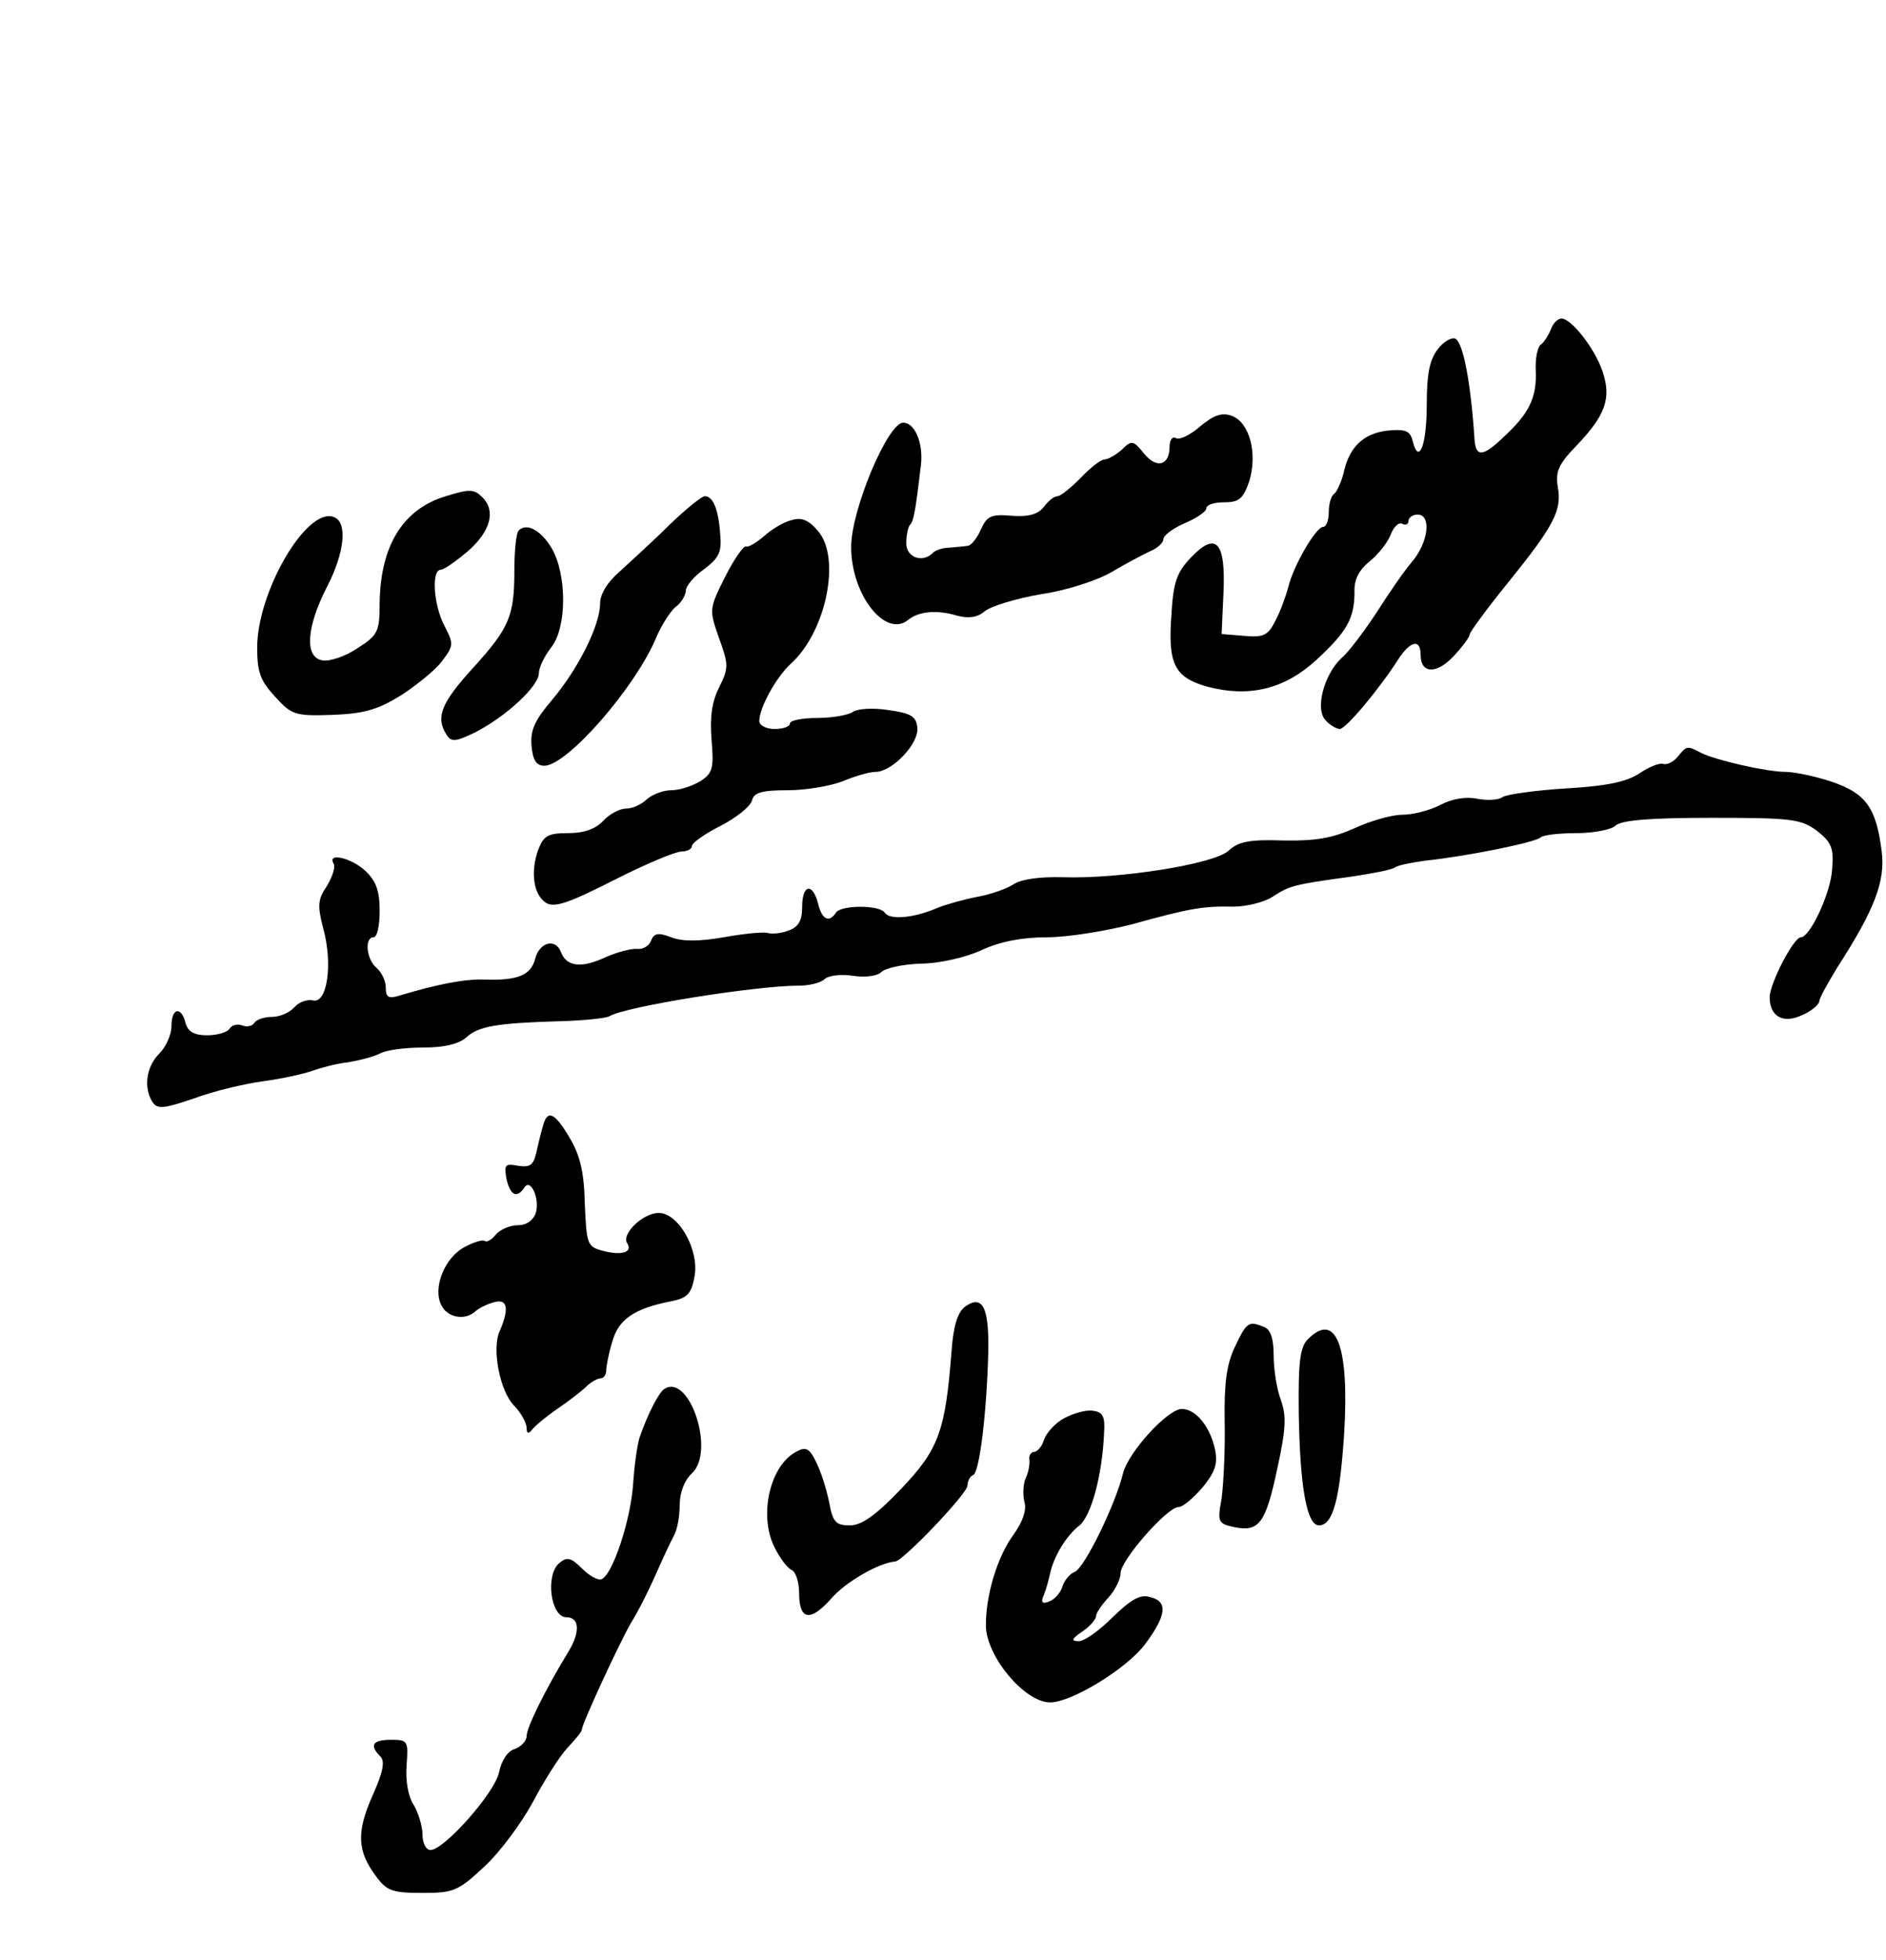
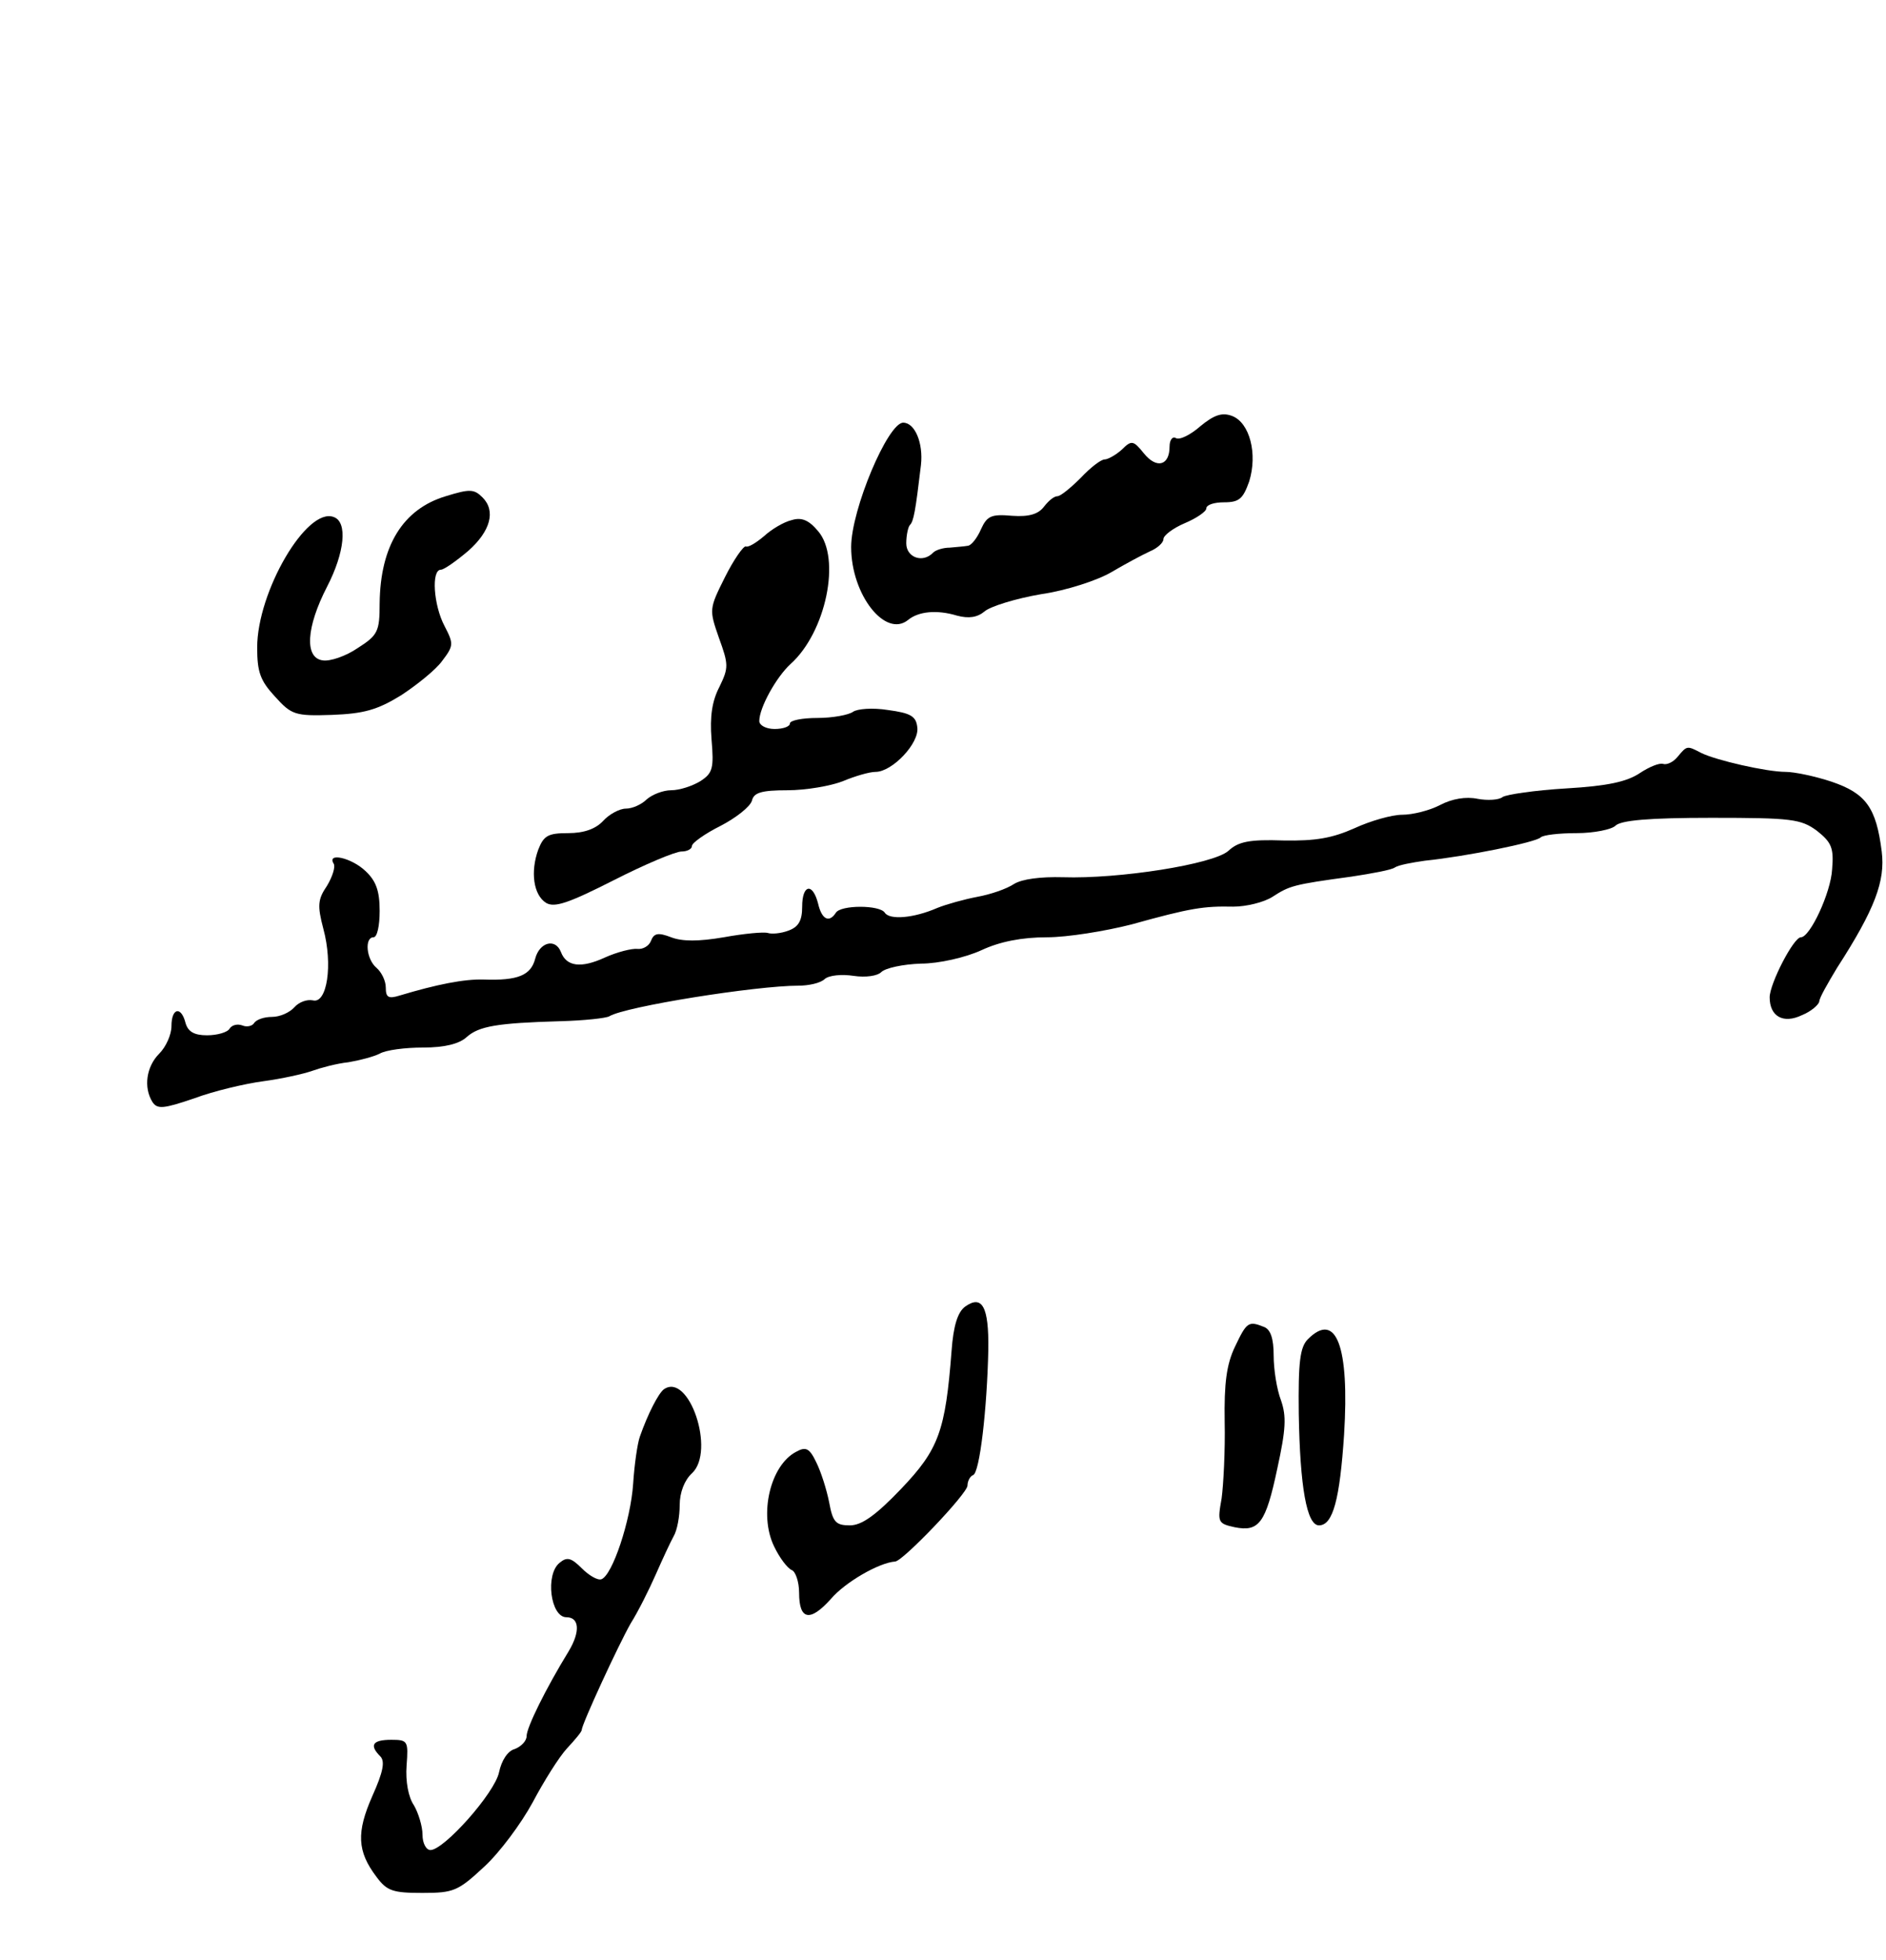
<svg xmlns="http://www.w3.org/2000/svg" version="1.0" width="308pt" height="320pt" viewBox="0 0 308 320" preserveAspectRatio="xMidYMid meet">
  <g transform="translate(0,320) scale(0.1,-0.1)" fill="#000000" stroke="none">
-     <path d="M2533 2663 c-4 -10 -11 -21 -16 -25 -6 -3 -10 -23 -9 -43 2 -44 -11 -70 -51 -107 -35 -34 -47 -35 -49 -5 -6 91 -18 156 -31 164 -6 3 -19 -4 -29 -17 -13 -17 -18 -39 -18 -91 0 -66 -13 -99 -23 -59 -4 17 -12 20 -42 17 -39 -5 -62 -27 -71 -70 -4 -15 -11 -30 -15 -33 -5 -3 -9 -16 -9 -30 0 -13 -4 -24 -9 -24 -12 0 -49 -64 -57 -98 -4 -15 -13 -40 -21 -55 -12 -24 -19 -28 -51 -25 l-37 3 3 66 c4 85 -12 102 -53 59 -23 -24 -29 -40 -32 -94 -6 -80 5 -102 59 -117 68 -18 126 -4 178 44 50 46 62 68 62 111 -1 20 8 36 24 49 14 11 30 31 35 44 5 13 13 21 19 18 5 -3 10 -1 10 4 0 6 7 11 15 11 23 0 18 -45 -9 -77 -13 -15 -39 -53 -58 -83 -20 -30 -45 -64 -57 -74 -29 -27 -44 -84 -26 -102 7 -8 18 -14 23 -14 10 0 65 66 95 113 20 31 37 35 37 8 0 -31 26 -32 54 -2 14 15 26 31 26 35 0 4 28 42 62 84 76 94 89 119 82 157 -4 25 1 37 30 67 48 50 58 78 43 122 -13 38 -51 86 -67 86 -6 0 -14 -8 -17 -17z" />
    <path d="M1960 2504 c-16 -14 -34 -23 -40 -19 -5 3 -10 -3 -10 -14 0 -31 -21 -37 -42 -11 -17 21 -20 22 -36 6 -10 -9 -23 -16 -28 -16 -6 0 -23 -13 -39 -30 -16 -16 -33 -30 -38 -30 -6 0 -15 -8 -22 -17 -9 -12 -24 -17 -52 -15 -34 3 -41 0 -51 -22 -6 -14 -16 -27 -22 -27 -5 -1 -19 -2 -29 -3 -11 0 -23 -4 -27 -8 -17 -18 -44 -8 -44 15 0 13 3 27 6 30 6 6 9 22 18 98 4 36 -10 69 -29 69 -25 0 -85 -142 -85 -203 0 -78 56 -149 93 -119 17 14 47 17 80 7 19 -5 33 -3 45 7 9 8 51 21 92 28 42 6 93 23 115 36 22 13 50 28 63 34 12 5 22 14 22 20 0 6 16 18 35 26 19 8 35 19 35 24 0 6 13 10 29 10 25 0 31 6 41 34 14 45 1 96 -28 107 -16 6 -29 2 -52 -17z" />
    <path d="M728 2390 c-70 -21 -107 -81 -108 -175 0 -46 -3 -52 -36 -73 -19 -13 -45 -22 -57 -20 -30 4 -27 54 7 120 29 56 34 106 11 114 -44 17 -125 -122 -125 -213 0 -40 5 -54 29 -80 27 -30 33 -32 93 -30 52 2 74 8 113 32 26 17 57 42 67 56 19 25 19 28 4 57 -18 34 -22 92 -6 92 5 0 25 14 45 31 36 32 45 65 23 87 -14 14 -21 14 -60 2z" />
-     <path d="M1093 2343 c-27 -27 -64 -60 -81 -76 -20 -17 -32 -37 -32 -52 0 -36 -36 -107 -78 -157 -29 -34 -36 -50 -34 -75 2 -24 8 -33 21 -33 37 0 149 128 183 210 8 19 22 41 31 49 10 7 17 20 17 27 0 7 13 23 30 35 25 19 29 28 26 59 -3 40 -12 60 -25 60 -5 0 -31 -21 -58 -47z" />
    <path d="M1293 2351 c-13 -3 -33 -15 -45 -26 -13 -11 -26 -19 -30 -17 -4 1 -20 -22 -34 -50 -26 -52 -26 -53 -10 -99 16 -44 16 -49 1 -80 -12 -23 -16 -48 -13 -86 4 -47 2 -55 -18 -68 -13 -8 -34 -15 -48 -15 -13 0 -31 -7 -40 -15 -8 -8 -23 -15 -34 -15 -10 0 -27 -9 -37 -20 -12 -13 -31 -20 -57 -20 -33 0 -40 -4 -49 -27 -13 -36 -8 -74 13 -87 14 -8 37 0 110 37 51 26 101 47 111 47 9 0 17 4 17 9 0 5 21 20 47 33 25 13 48 31 51 41 3 13 15 17 58 17 30 0 71 7 91 15 19 8 43 15 53 15 27 0 72 47 68 73 -2 18 -11 23 -48 28 -25 4 -50 2 -57 -3 -7 -5 -33 -10 -58 -10 -25 0 -45 -4 -45 -9 0 -5 -11 -9 -25 -9 -14 0 -25 6 -25 13 0 22 28 72 51 93 58 52 83 173 45 217 -15 18 -27 23 -43 18z" />
-     <path d="M847 2334 c-4 -4 -7 -33 -7 -65 0 -75 -8 -94 -69 -161 -50 -55 -60 -79 -42 -107 8 -13 15 -12 48 4 50 26 103 75 103 96 0 9 9 28 20 42 26 32 26 119 1 162 -18 30 -41 42 -54 29z" />
    <path d="M2740 1965 c-7 -9 -18 -14 -24 -12 -6 2 -23 -5 -38 -15 -21 -14 -52 -21 -120 -25 -51 -3 -98 -10 -104 -14 -6 -5 -25 -6 -41 -3 -19 4 -42 0 -61 -10 -17 -9 -45 -16 -62 -16 -17 0 -52 -10 -78 -22 -36 -16 -63 -21 -116 -20 -56 2 -74 -2 -90 -17 -25 -22 -179 -46 -270 -43 -37 1 -67 -3 -80 -11 -12 -8 -38 -17 -60 -21 -21 -4 -50 -12 -65 -18 -39 -17 -78 -20 -86 -8 -8 13 -72 13 -80 0 -11 -17 -23 -11 -29 15 -9 35 -26 31 -26 -5 0 -23 -6 -33 -22 -39 -13 -5 -28 -6 -34 -4 -7 2 -39 -1 -72 -7 -41 -7 -68 -7 -86 0 -21 8 -28 7 -33 -6 -3 -8 -13 -14 -22 -13 -9 1 -33 -5 -53 -14 -39 -18 -63 -15 -72 9 -9 23 -35 16 -42 -11 -7 -27 -28 -36 -84 -34 -32 1 -77 -8 -137 -26 -19 -6 -23 -3 -23 13 0 11 -7 25 -15 32 -17 14 -20 50 -5 50 6 0 10 19 10 43 0 33 -6 49 -23 65 -23 22 -64 31 -52 12 3 -5 -2 -21 -11 -36 -15 -22 -16 -32 -6 -70 16 -59 6 -123 -17 -117 -10 2 -23 -3 -30 -11 -8 -9 -24 -16 -37 -16 -12 0 -25 -4 -29 -10 -3 -5 -12 -7 -19 -4 -8 3 -17 1 -21 -5 -3 -6 -20 -11 -37 -11 -21 0 -31 6 -35 20 -7 28 -23 25 -23 -5 0 -14 -9 -34 -20 -45 -21 -21 -26 -55 -11 -79 8 -12 18 -11 68 6 32 12 83 24 113 28 30 4 66 12 80 17 14 5 40 12 59 14 18 3 41 9 51 14 10 6 42 10 71 10 35 0 59 6 71 17 20 18 50 23 153 26 39 1 75 5 80 8 26 16 240 50 309 50 16 0 36 4 43 11 7 6 28 8 47 5 20 -3 39 0 45 6 7 7 36 13 65 14 29 0 73 10 99 22 30 14 66 21 107 21 33 0 95 10 138 21 97 27 118 30 166 29 21 0 50 7 64 16 28 18 33 20 129 33 33 5 66 11 71 15 6 4 28 8 49 11 68 7 181 30 189 38 4 4 30 7 59 7 28 0 57 6 63 12 9 9 55 13 157 13 131 0 146 -2 172 -21 24 -19 28 -28 25 -63 -2 -38 -36 -111 -51 -111 -12 0 -51 -76 -51 -98 0 -31 22 -44 53 -29 15 6 27 17 28 22 0 6 14 30 29 55 62 96 79 142 73 190 -9 72 -26 95 -82 114 -27 9 -61 16 -75 16 -31 0 -114 19 -138 31 -23 12 -23 12 -38 -6z" />
-     <path d="M887 1363 c-3 -10 -8 -30 -11 -44 -5 -21 -10 -25 -30 -22 -21 4 -23 2 -19 -21 6 -27 17 -33 29 -15 10 17 26 -17 19 -41 -4 -12 -15 -20 -29 -20 -13 0 -29 -7 -36 -15 -7 -9 -15 -13 -18 -11 -2 3 -17 -1 -32 -9 -34 -17 -54 -68 -39 -96 10 -20 38 -25 55 -10 5 5 19 12 30 15 23 7 26 -10 10 -47 -13 -28 0 -97 23 -121 12 -12 21 -29 21 -37 0 -9 3 -10 8 -4 4 6 23 22 42 35 19 13 41 30 48 37 7 7 18 13 23 13 5 0 9 6 9 13 0 6 4 28 10 47 10 36 35 54 97 66 25 5 32 12 37 39 9 44 -26 105 -58 105 -26 0 -61 -34 -52 -49 10 -15 -8 -21 -39 -13 -26 7 -27 10 -30 77 -1 52 -8 80 -25 108 -24 41 -36 46 -43 20z" />
    <path d="M1576 1067 c-12 -9 -19 -31 -22 -72 -10 -131 -21 -161 -82 -225 -42 -44 -65 -60 -84 -60 -23 0 -28 5 -34 38 -4 20 -13 49 -21 65 -11 23 -17 26 -33 17 -42 -22 -61 -102 -36 -154 9 -19 22 -36 29 -39 6 -2 12 -19 12 -37 0 -45 18 -48 52 -10 23 27 78 59 105 61 13 1 118 111 118 124 0 7 4 15 9 17 11 3 23 109 25 205 1 70 -10 90 -38 70z" />
    <path d="M2017 1002 c-14 -29 -18 -60 -17 -123 1 -46 -2 -103 -5 -125 -7 -39 -6 -41 21 -47 40 -8 51 6 70 96 14 64 15 85 6 111 -7 18 -12 51 -12 73 0 28 -5 43 -16 47 -25 10 -28 8 -47 -32z" />
    <path d="M2136 1014 c-13 -13 -16 -37 -15 -122 2 -119 13 -182 33 -182 23 0 34 43 41 148 9 145 -13 202 -59 156z" />
    <path d="M1084 932 c-9 -7 -26 -40 -39 -77 -4 -11 -9 -46 -11 -77 -4 -60 -34 -150 -52 -156 -6 -2 -20 6 -32 18 -17 17 -24 19 -36 9 -24 -19 -15 -89 11 -89 21 0 23 -23 4 -55 -38 -62 -69 -125 -69 -139 0 -8 -9 -17 -19 -21 -12 -3 -22 -19 -26 -38 -7 -34 -90 -127 -112 -127 -7 0 -13 11 -13 25 0 14 -7 36 -14 48 -9 13 -14 39 -12 65 3 40 2 42 -25 42 -31 0 -36 -9 -18 -27 8 -8 5 -25 -13 -65 -26 -59 -25 -90 7 -132 17 -23 27 -26 75 -26 51 0 58 3 101 43 25 23 60 70 79 105 18 34 43 74 56 88 13 14 24 27 24 30 0 9 60 139 80 174 12 19 30 55 41 80 11 25 24 53 29 62 6 10 10 33 10 51 0 21 8 41 20 52 39 36 -5 166 -46 137z" />
-     <path d="M1738 885 c-15 -8 -29 -24 -33 -35 -3 -11 -11 -20 -16 -20 -5 0 -9 -6 -8 -12 1 -7 -1 -21 -6 -31 -4 -9 -5 -27 -2 -39 4 -13 -3 -32 -17 -52 -27 -36 -46 -99 -46 -149 0 -50 63 -126 105 -126 35 0 125 55 155 95 35 47 38 70 8 77 -16 5 -31 -4 -61 -33 -22 -22 -47 -40 -56 -39 -12 0 -11 4 7 16 12 8 22 20 22 25 0 5 9 18 20 30 11 12 20 30 20 40 0 21 76 108 95 108 7 0 24 15 39 32 21 26 25 39 20 63 -8 36 -31 65 -54 65 -23 0 -87 -70 -96 -105 -12 -50 -63 -155 -79 -161 -8 -3 -17 -14 -20 -24 -3 -10 -13 -21 -21 -24 -12 -5 -15 -2 -9 11 4 10 8 26 10 35 6 27 26 61 48 78 19 16 37 81 40 150 2 28 -2 35 -18 37 -11 2 -32 -4 -47 -12z" />
  </g>
</svg>